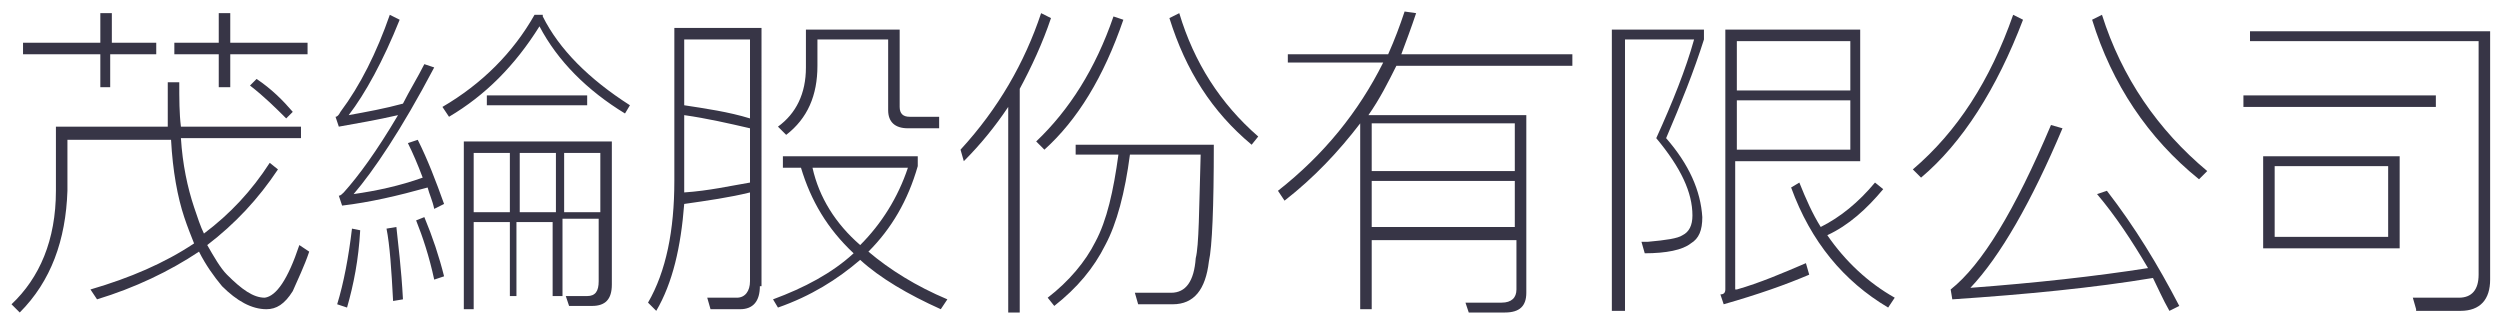
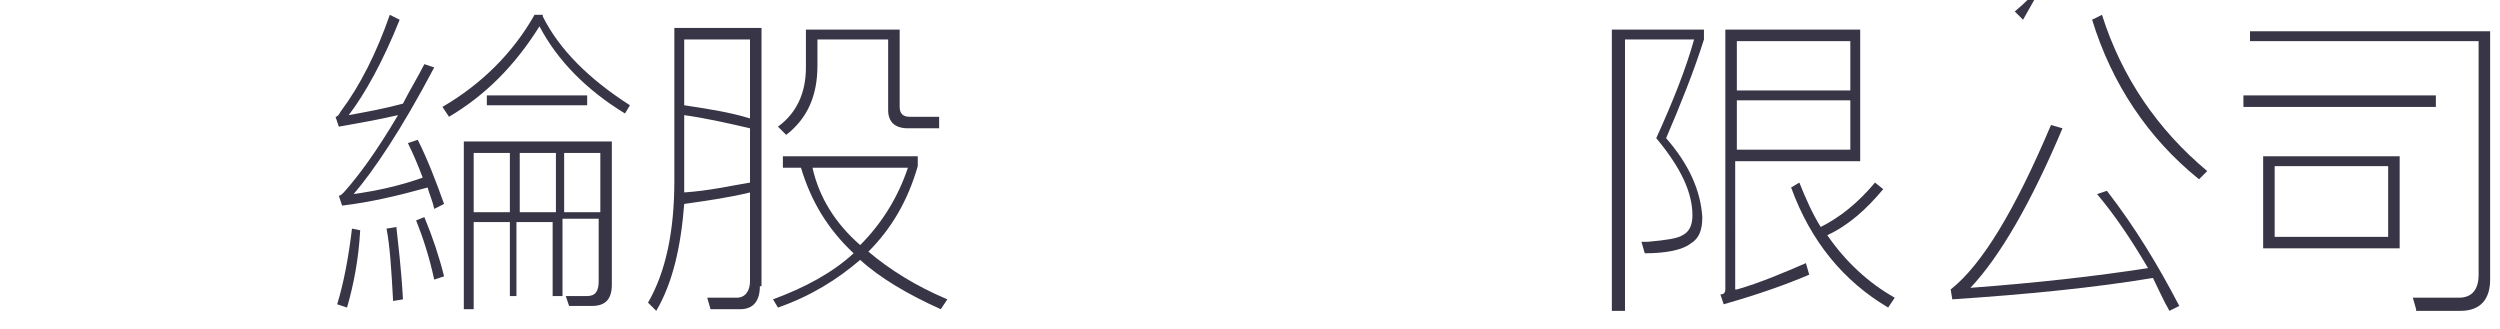
<svg xmlns="http://www.w3.org/2000/svg" version="1.1" x="0px" y="0px" viewBox="0 0 152 20" style="enable-background:new 0 0 152 20;" xml:space="preserve">
  <g id="GFEC-茂綸股份有限公司">
    <g>
-       <path style="fill:#373546;" d="M16.9,10.3c-1.2,1.8-2.6,3.3-4.3,4.6c0.4,0.7,0.8,1.4,1.2,1.8c0.9,0.9,1.6,1.4,2.3,1.4    c0.7-0.1,1.4-1.1,2.1-3.2l0.6,0.4c-0.3,0.9-0.7,1.7-1,2.4c-0.5,0.8-1,1.1-1.6,1.1c-0.9,0-1.8-0.5-2.7-1.4c-0.5-0.6-1-1.3-1.4-2.1    c-1.8,1.2-3.9,2.2-6.2,2.9l-0.4-0.6c2.4-0.7,4.5-1.6,6.3-2.8c-0.2-0.5-0.4-1-0.6-1.6c-0.4-1.2-0.7-2.8-0.8-4.7H4.1v3.1    c-0.1,3-1,5.5-2.9,7.4l-0.5-0.5c1.7-1.6,2.7-3.9,2.7-6.9V7.7h6.8C10.2,6.9,10.2,6,10.2,5h0.7c0,1,0,1.9,0.1,2.7h7.3v0.7H11    c0.1,1.6,0.4,3,0.8,4.2c0.2,0.6,0.4,1.2,0.6,1.6c1.6-1.2,2.9-2.6,4-4.3L16.9,10.3z M6.1,2.6V0.8h0.7v1.8h2.7v0.7H6.7v2H6.1v-2H1.4    V2.6H6.1z M13.3,2.6V0.8h0.7v1.8h4.7v0.7h-4.7v2h-0.7v-2h-2.7V2.6H13.3z M17.8,6.8l-0.4,0.4c-0.6-0.6-1.3-1.3-2.2-2l0.4-0.4    C16.5,5.4,17.2,6.1,17.8,6.8z" />
      <path style="fill:#373546;" d="M27,12.4l-0.6,0.3c-0.1-0.5-0.3-0.9-0.4-1.3c-1.8,0.5-3.5,0.9-5.2,1.1l-0.2-0.6    c0.1,0,0.2-0.1,0.3-0.2c0.9-1,2-2.5,3.3-4.7c-1.3,0.3-2.5,0.5-3.6,0.7l-0.2-0.6c0.1,0,0.2-0.1,0.3-0.3c1.2-1.6,2.2-3.6,3-5.9    l0.6,0.3c-1,2.5-2.1,4.5-3.1,5.8c1.1-0.2,2.2-0.4,3.3-0.7c0.4-0.8,0.9-1.6,1.3-2.4l0.6,0.2c-2,3.8-3.7,6.3-4.9,7.7    c1.4-0.2,2.8-0.5,4.2-1c-0.3-0.8-0.6-1.5-0.9-2.1l0.6-0.2C26,9.7,26.5,11,27,12.4z M21.9,14c-0.1,1.8-0.4,3.3-0.8,4.7l-0.6-0.2    c0.4-1.3,0.7-2.9,0.9-4.6L21.9,14z M24.5,18.2l-0.6,0.1c-0.1-1.9-0.2-3.4-0.4-4.4l0.6-0.1C24.2,14.8,24.4,16.3,24.5,18.2z     M27,16.8l-0.6,0.2c-0.3-1.4-0.7-2.6-1.1-3.6l0.5-0.2C26.3,14.4,26.7,15.6,27,16.8z M33,1c1,2,2.8,3.8,5.3,5.4L38,6.9    c-2.3-1.4-4.1-3.2-5.2-5.3c-1.5,2.4-3.3,4.2-5.5,5.5l-0.4-0.6c2.4-1.4,4.3-3.3,5.6-5.6H33z M28.8,18.8h-0.6V8.6h9v8.7    c0,0.9-0.4,1.3-1.2,1.3h-1.4l-0.2-0.6l1.3,0c0.5,0,0.7-0.3,0.7-0.9v-3.8h-2.2V18h-0.6v-4.5h-2.2V18H31v-4.5h-2.2V18.8z M28.8,9.3    v3.6H31V9.3H28.8z M35.7,5.8v0.6h-6.1V5.8H35.7z M31.6,9.3v3.6h2.2V9.3H31.6z M36.5,9.3h-2.2v3.6h2.2V9.3z" />
      <path style="fill:#373546;" d="M46.2,17.4c0,0.9-0.4,1.4-1.2,1.4h-1.8L43,18.1c0.6,0,1.2,0,1.8,0c0.5,0,0.8-0.4,0.8-1v-5.4    c-1.2,0.3-2.6,0.5-4,0.7c-0.2,2.6-0.7,4.8-1.7,6.5l-0.5-0.5c1.1-1.9,1.6-4.4,1.6-7.4V1.7h5.3V17.4z M45.6,11.1V7.8    c-1.3-0.3-2.6-0.6-4-0.8v4c0,0.2,0,0.5,0,0.7C43.1,11.6,44.4,11.3,45.6,11.1z M45.6,7.2V2.4h-4v4C42.9,6.6,44.3,6.8,45.6,7.2z     M55.8,9.5v0.6c-0.6,2.1-1.6,3.8-3,5.2c1.3,1.1,2.9,2.1,4.8,2.9l-0.4,0.6c-2-0.9-3.7-1.9-4.9-3c-1.4,1.2-3,2.2-5,2.9L47,18.2    c1.9-0.7,3.6-1.6,4.9-2.8c-1.6-1.5-2.6-3.2-3.2-5.2h-1.1V9.5H55.8z M54.7,1.8v4.7c0,0.4,0.2,0.6,0.6,0.6h1.8v0.7h-1.9    c-0.8,0-1.2-0.4-1.2-1.1V2.4h-4.3v1.6c0,1.8-0.6,3.2-1.9,4.2l-0.5-0.5c1.1-0.8,1.7-2,1.7-3.6V1.8H54.7z M52.3,14.9    c1.3-1.3,2.3-2.9,2.9-4.7h-5.8C49.8,12,50.8,13.6,52.3,14.9z" />
-       <path style="fill:#373546;" d="M63.9,1.1c-0.5,1.5-1.2,3-1.9,4.3V19h-0.7V6.5c-0.8,1.2-1.7,2.3-2.7,3.3l-0.2-0.7    c2.3-2.5,3.9-5.3,4.9-8.3L63.9,1.1z M68.3,1.2c-1.2,3.5-2.8,6.1-4.8,7.9l-0.5-0.5c2-1.9,3.6-4.4,4.7-7.6L68.3,1.2z M65.4,9.5V8.8    h8.4c0,3.8-0.1,6.2-0.3,7.1c-0.2,1.7-0.9,2.6-2.2,2.6c-0.4,0-1.1,0-2.1,0l-0.2-0.7c0.8,0,1.6,0,2.2,0c0.9,0,1.4-0.7,1.5-2.1    c0.2-0.8,0.2-2.9,0.3-6.3h-4.3c-0.3,2.3-0.8,4.2-1.5,5.5c-0.7,1.4-1.7,2.6-3.1,3.7l-0.4-0.5c1.3-1,2.3-2.2,2.9-3.4    c0.7-1.3,1.1-3.1,1.4-5.3H65.4z M76.5,8.3l-0.4,0.5c-2.4-2-4-4.5-5-7.7l0.6-0.3C72.6,3.8,74.2,6.3,76.5,8.3z" />
-       <path style="fill:#373546;" d="M83.4,14.4v4.4h-0.7V7.5c-1.3,1.7-2.8,3.3-4.6,4.7l-0.4-0.6c2.8-2.2,4.9-4.8,6.4-7.8h-5.8V3.3h6.1    c0.4-0.9,0.7-1.7,1-2.6l0.7,0.1c-0.3,0.9-0.6,1.7-0.9,2.5h10.4v0.7H84.9c-0.5,1-1,2-1.7,3h9.6v10.8c0,0.8-0.4,1.2-1.3,1.2h-2.2    l-0.2-0.6c0.8,0,1.5,0,2.2,0c0.6,0,0.9-0.3,0.9-0.8v-3H83.4z M83.4,10.4h8.7V7.5h-8.7V10.4z M83.4,11v2.8h8.7V11H83.4z" />
      <path style="fill:#373546;" d="M103.6,1.8v0.6c-0.6,1.9-1.4,3.9-2.3,6c1.4,1.6,2.1,3.2,2.2,4.8c0,0.8-0.2,1.3-0.7,1.6    c-0.5,0.4-1.5,0.6-2.8,0.6l-0.2-0.7c0.1,0,0.3,0,0.4,0c1.1-0.1,1.8-0.2,2.1-0.4c0.4-0.2,0.6-0.6,0.6-1.2c0-1.4-0.7-2.9-2.2-4.7    c1-2.2,1.8-4.2,2.3-6h-4.2v16.5H98V1.8H103.6z M105.6,17.6c1.4-0.4,2.8-1,4.2-1.6l0.2,0.7c-1.4,0.6-3.1,1.2-5.2,1.8l-0.2-0.6    c0.2,0,0.3-0.1,0.3-0.3V1.8h8.2v8h-7.6V17.6z M112.5,2.5h-6.9v3h6.9V2.5z M105.6,9.1h6.9v-3h-6.9V9.1z M114.5,11.5    c-1,1.2-2.1,2.2-3.4,2.8c1.1,1.6,2.5,2.9,4.1,3.8l-0.4,0.6c-2.7-1.6-4.7-4-5.9-7.3l0.5-0.3c0.4,1,0.8,1.9,1.3,2.7    c1.2-0.6,2.3-1.5,3.3-2.7L114.5,11.5z" />
-       <path style="fill:#373546;" d="M123,1.2c-1.6,4.2-3.7,7.5-6.2,9.6l-0.5-0.5c2.7-2.3,4.7-5.4,6.1-9.4L123,1.2z M132.5,18.6    l-0.6,0.3c-0.4-0.7-0.7-1.4-1-2c-3.6,0.6-7.7,1-12.2,1.3l-0.1-0.6c1.9-1.5,3.9-4.8,6.1-10l0.7,0.2c-1.9,4.5-3.8,7.8-5.6,9.7    c4-0.3,7.6-0.7,10.8-1.2c-1-1.7-2-3.2-3.1-4.5l0.6-0.2C129.8,13.8,131.2,16.1,132.5,18.6z M134.2,10.4l-0.5,0.5    c-3.1-2.5-5.3-5.8-6.5-9.7l0.6-0.3C129,4.7,131.2,7.9,134.2,10.4z" />
+       <path style="fill:#373546;" d="M123,1.2l-0.5-0.5c2.7-2.3,4.7-5.4,6.1-9.4L123,1.2z M132.5,18.6    l-0.6,0.3c-0.4-0.7-0.7-1.4-1-2c-3.6,0.6-7.7,1-12.2,1.3l-0.1-0.6c1.9-1.5,3.9-4.8,6.1-10l0.7,0.2c-1.9,4.5-3.8,7.8-5.6,9.7    c4-0.3,7.6-0.7,10.8-1.2c-1-1.7-2-3.2-3.1-4.5l0.6-0.2C129.8,13.8,131.2,16.1,132.5,18.6z M134.2,10.4l-0.5,0.5    c-3.1-2.5-5.3-5.8-6.5-9.7l0.6-0.3C129,4.7,131.2,7.9,134.2,10.4z" />
      <path style="fill:#373546;" d="M148.1,5.8v0.7h-11.7V5.8H148.1z M146.9,18.8l-0.2-0.7l2.8,0c0.8,0,1.2-0.5,1.2-1.4V2.5h-13.9V1.9    h14.6v15.1c0,1.2-0.6,1.9-1.8,1.9H146.9z M145.9,9.5v5.6h-8.3V9.5H145.9z M145.2,10.1h-6.9v4.3h6.9V10.1z" />
    </g>
  </g>
  <g id="Layer_5">
    <rect style="fill:none;" width="152" height="20" />
  </g>
</svg>